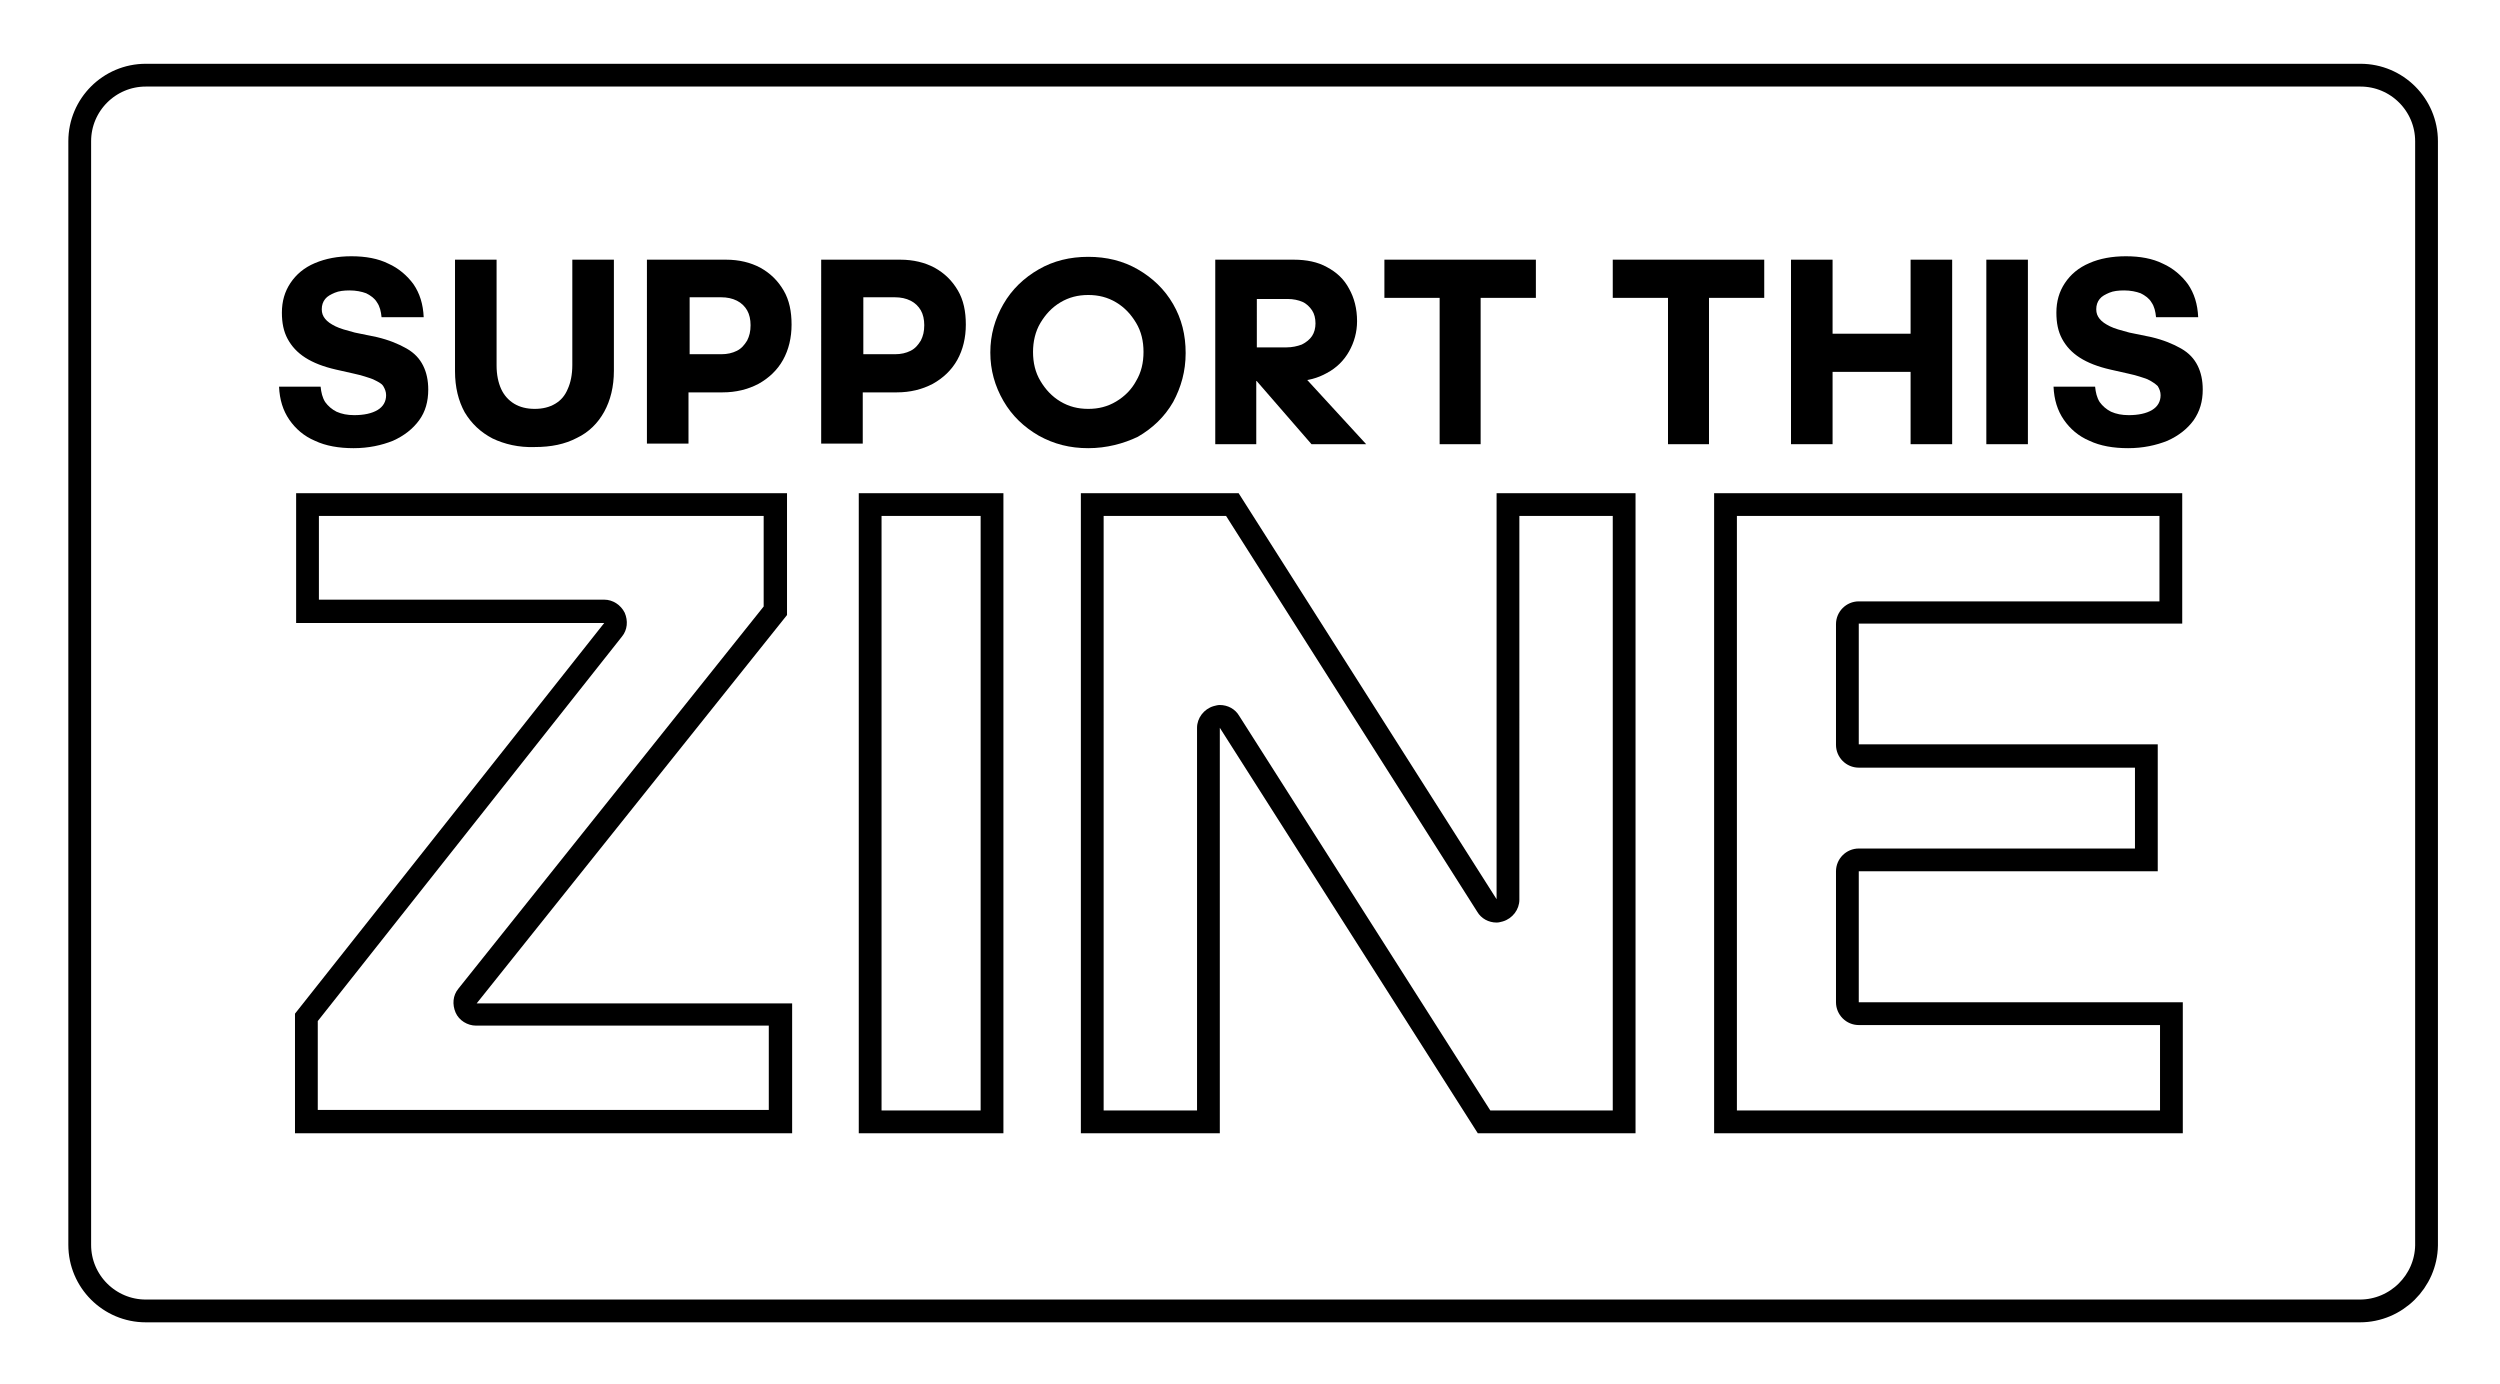
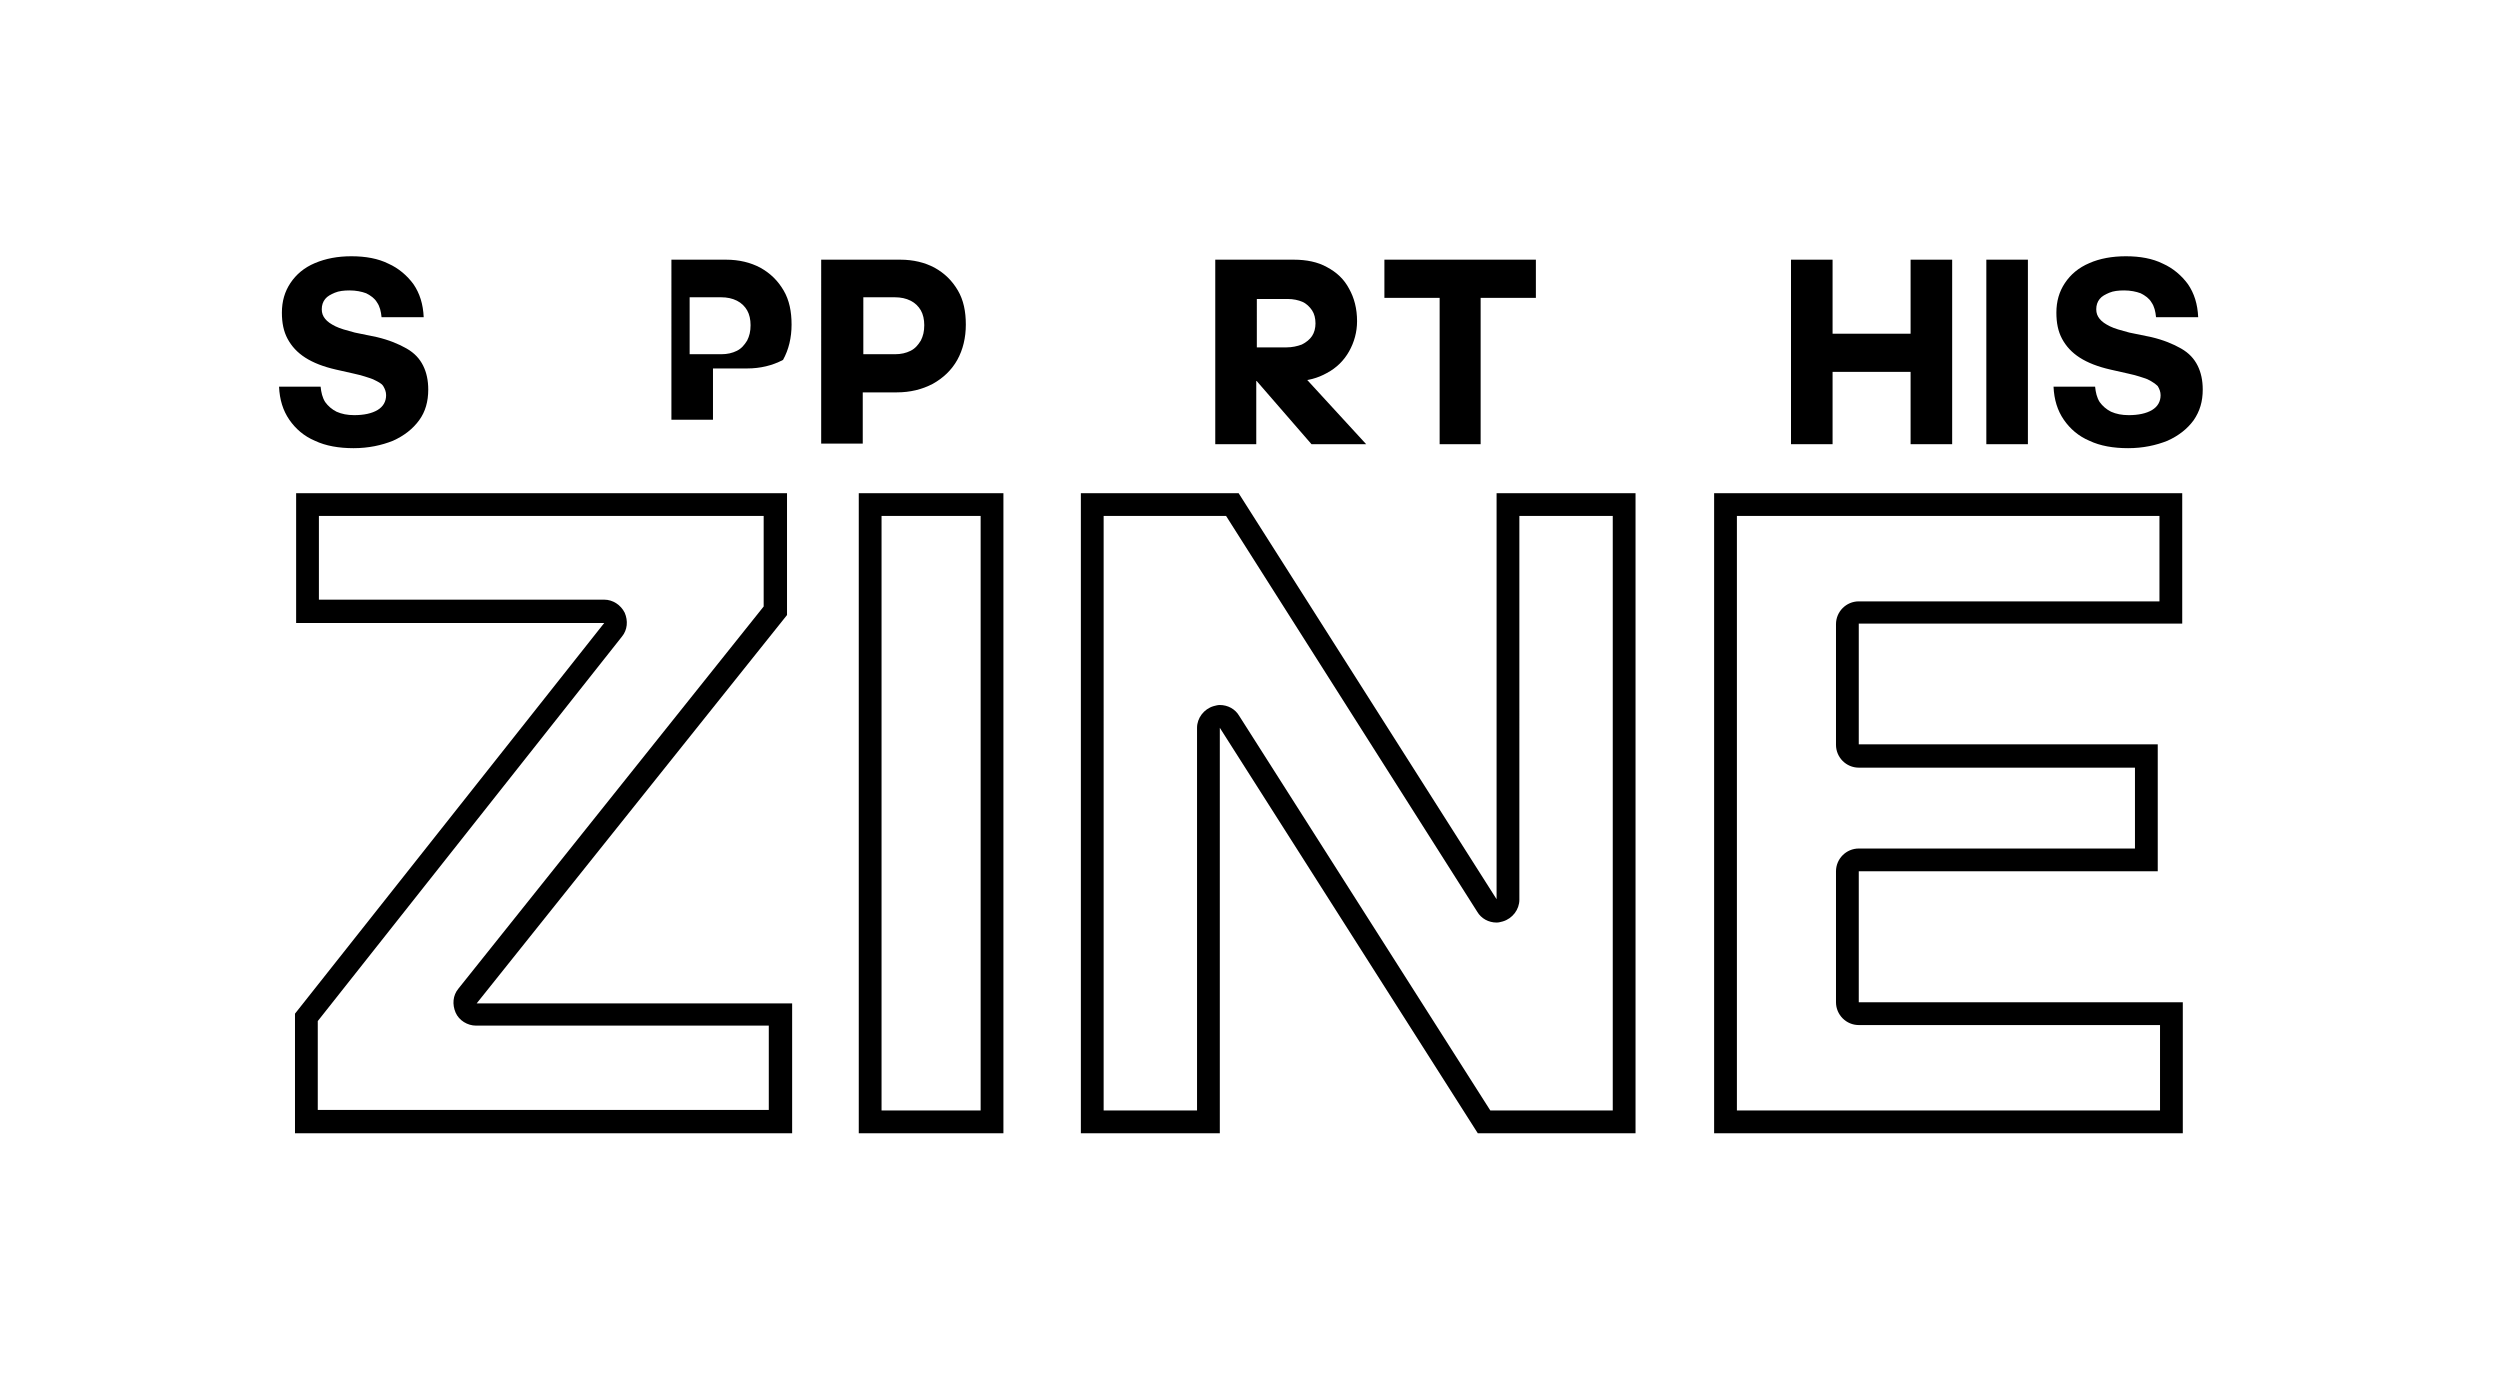
<svg xmlns="http://www.w3.org/2000/svg" version="1.1" id="Layer_1" x="0px" y="0px" viewBox="0 0 439 243" style="enable-background:new 0 0 439 243;" xml:space="preserve">
  <style type="text/css">
	.st0{fill:none;stroke:#000000;stroke-width:4;stroke-linecap:round;stroke-linejoin:round;}
</style>
  <g>
    <g>
      <path d="M66.2,59.2c2.1,0.5,3.8,1.2,5.2,2s2.3,1.8,2.9,3c0.6,1.2,0.9,2.6,0.9,4.2c0,2.1-0.5,3.9-1.6,5.4c-1.1,1.5-2.6,2.7-4.6,3.6    c-2,0.8-4.3,1.3-6.9,1.3s-4.9-0.4-6.8-1.3c-1.9-0.8-3.4-2.1-4.5-3.7c-1.1-1.6-1.7-3.5-1.8-5.8h7.3c0.1,1,0.3,1.9,0.8,2.7    c0.5,0.7,1.2,1.3,2,1.7c0.9,0.4,1.9,0.6,3.1,0.6c1.7,0,3.1-0.3,4.1-0.9c1-0.6,1.5-1.5,1.5-2.6c0-0.6-0.2-1.1-0.5-1.6    s-1-0.8-1.8-1.2c-0.8-0.3-2-0.7-3.4-1l-3.1-0.7c-2.2-0.5-4-1.2-5.4-2.1c-1.4-0.9-2.4-2-3.1-3.3c-0.7-1.3-1-2.8-1-4.6    c0-2,0.5-3.7,1.5-5.2c1-1.5,2.4-2.7,4.3-3.5s4-1.2,6.4-1.2c2.5,0,4.7,0.4,6.5,1.3c1.8,0.8,3.3,2.1,4.4,3.6    c1.1,1.6,1.7,3.5,1.8,5.8h-7.4c-0.1-1-0.3-1.9-0.8-2.6c-0.4-0.7-1.1-1.2-1.9-1.6c-0.8-0.3-1.8-0.5-2.9-0.5c-1,0-1.9,0.1-2.6,0.4    c-0.7,0.3-1.3,0.6-1.7,1.1c-0.4,0.5-0.6,1.1-0.6,1.8c0,0.7,0.2,1.2,0.6,1.7c0.4,0.5,1,0.9,1.8,1.3c0.8,0.4,1.9,0.7,3.4,1.1    L66.2,59.2z" />
-       <path d="M86.5,77c-2.1-1.1-3.7-2.6-4.9-4.6c-1.1-2-1.7-4.4-1.7-7.2V45.6h7.3v18.6c0,1.6,0.3,3,0.8,4.1c0.5,1.1,1.3,2,2.3,2.6    c1,0.6,2.2,0.9,3.6,0.9c1.4,0,2.6-0.3,3.6-0.9c1-0.6,1.7-1.4,2.2-2.6c0.5-1.1,0.8-2.5,0.8-4.2V45.6h7.3v19.5    c0,2.8-0.6,5.2-1.7,7.2c-1.1,2-2.7,3.6-4.8,4.6c-2.1,1.1-4.5,1.6-7.4,1.6C91.1,78.6,88.6,78,86.5,77z" />
-       <path d="M113.5,45.6h14c2.3,0,4.3,0.5,6,1.4c1.8,1,3.1,2.3,4.1,4c1,1.7,1.4,3.7,1.4,6v0c0,2.3-0.5,4.4-1.5,6.2    c-1,1.8-2.5,3.2-4.3,4.2c-1.9,1-4,1.5-6.3,1.5h-6v9h-7.3V45.6z M120.9,62.2h5.8c1,0,1.9-0.2,2.7-0.6c0.8-0.4,1.3-1,1.8-1.8    c0.4-0.8,0.6-1.6,0.6-2.7v0c0-1-0.2-1.9-0.6-2.6c-0.4-0.7-1-1.3-1.8-1.7c-0.8-0.4-1.7-0.6-2.8-0.6h-5.5V62.2z" />
+       <path d="M113.5,45.6h14c2.3,0,4.3,0.5,6,1.4c1.8,1,3.1,2.3,4.1,4c1,1.7,1.4,3.7,1.4,6v0c0,2.3-0.5,4.4-1.5,6.2    c-1.9,1-4,1.5-6.3,1.5h-6v9h-7.3V45.6z M120.9,62.2h5.8c1,0,1.9-0.2,2.7-0.6c0.8-0.4,1.3-1,1.8-1.8    c0.4-0.8,0.6-1.6,0.6-2.7v0c0-1-0.2-1.9-0.6-2.6c-0.4-0.7-1-1.3-1.8-1.7c-0.8-0.4-1.7-0.6-2.8-0.6h-5.5V62.2z" />
      <path d="M144.1,45.6h14c2.3,0,4.3,0.5,6,1.4c1.8,1,3.1,2.3,4.1,4c1,1.7,1.4,3.7,1.4,6v0c0,2.3-0.5,4.4-1.5,6.2    c-1,1.8-2.5,3.2-4.3,4.2c-1.9,1-4,1.5-6.3,1.5h-6v9h-7.3V45.6z M151.4,62.2h5.8c1,0,1.9-0.2,2.7-0.6c0.8-0.4,1.3-1,1.8-1.8    c0.4-0.8,0.6-1.6,0.6-2.7v0c0-1-0.2-1.9-0.6-2.6c-0.4-0.7-1-1.3-1.8-1.7c-0.8-0.4-1.7-0.6-2.8-0.6h-5.5V62.2z" />
-       <path d="M191.1,78.7c-3.2,0-6-0.7-8.7-2.2c-2.6-1.5-4.7-3.5-6.2-6.1c-1.5-2.6-2.3-5.4-2.3-8.5v0c0-3.1,0.8-5.9,2.3-8.5    c1.5-2.6,3.6-4.6,6.2-6.1c2.6-1.5,5.5-2.2,8.7-2.2h0c3.2,0,6.1,0.7,8.7,2.2c2.6,1.5,4.7,3.5,6.2,6.1c1.5,2.6,2.2,5.4,2.2,8.6v0    c0,3.2-0.8,6-2.2,8.6c-1.5,2.6-3.6,4.6-6.2,6.1C197.3,77.9,194.3,78.7,191.1,78.7L191.1,78.7z M191.1,71.8c1.8,0,3.4-0.4,4.9-1.3    c1.5-0.9,2.7-2.1,3.5-3.6c0.9-1.5,1.3-3.2,1.3-5.1v0c0-1.9-0.4-3.6-1.3-5.1s-2-2.7-3.5-3.6c-1.5-0.9-3.1-1.3-4.9-1.3h0    c-1.8,0-3.4,0.4-4.9,1.3c-1.5,0.9-2.6,2.1-3.5,3.6c-0.9,1.5-1.3,3.3-1.3,5.1v0c0,1.9,0.4,3.6,1.3,5.1c0.9,1.5,2,2.7,3.5,3.6    S189.3,71.8,191.1,71.8L191.1,71.8z" />
      <path d="M220.7,78h-7.3V45.6h13.8c2.2,0,4.2,0.4,5.8,1.3c1.7,0.9,3,2.1,3.9,3.8c0.9,1.6,1.4,3.5,1.4,5.7c0,1.9-0.5,3.7-1.4,5.3    c-0.9,1.6-2.2,2.9-3.9,3.8c-1.6,0.9-3.4,1.4-5.4,1.4h-7V78z M228.7,65.8L239.9,78h-9.6l-10.5-12.1L228.7,65.8z M220.7,61h5.2    c1,0,1.9-0.2,2.7-0.5c0.8-0.4,1.4-0.9,1.8-1.5c0.4-0.6,0.6-1.4,0.6-2.2c0-0.9-0.2-1.7-0.6-2.3s-1-1.2-1.7-1.5    c-0.7-0.3-1.6-0.5-2.6-0.5h-5.4V61z" />
      <path d="M252.8,78V52.3h-9.7v-6.7h26.6v6.7h-9.7V78H252.8z" />
    </g>
  </g>
  <g>
-     <path d="M292.9,78V52.3h-9.7v-6.7h26.6v6.7h-9.7V78H292.9z" />
    <path d="M314.5,78V45.6h7.3v13h13.7v-13h7.3V78h-7.3V65.3h-13.7V78H314.5z" />
    <path d="M348.8,78V45.6h7.3V78H348.8z" />
    <path d="M377.8,59.2c2.1,0.5,3.8,1.2,5.2,2s2.3,1.8,2.9,3c0.6,1.2,0.9,2.6,0.9,4.2c0,2.1-0.5,3.8-1.6,5.4c-1.1,1.5-2.6,2.7-4.6,3.6   c-2,0.8-4.3,1.3-6.9,1.3s-4.9-0.4-6.8-1.3c-1.9-0.8-3.4-2.1-4.5-3.7c-1.1-1.6-1.7-3.5-1.8-5.8h7.3c0.1,1,0.3,1.9,0.8,2.7   c0.5,0.7,1.2,1.3,2,1.7c0.9,0.4,1.9,0.6,3.1,0.6c1.7,0,3.1-0.3,4.1-0.9c1-0.6,1.5-1.5,1.5-2.6c0-0.6-0.2-1.1-0.5-1.6   c-0.4-0.4-1-0.8-1.8-1.2c-0.8-0.3-2-0.7-3.4-1l-3.1-0.7c-2.2-0.5-4-1.2-5.4-2.1c-1.4-0.9-2.4-2-3.1-3.3s-1-2.8-1-4.6   c0-2,0.5-3.7,1.5-5.2c1-1.5,2.4-2.7,4.3-3.5c1.8-0.8,4-1.2,6.4-1.2c2.5,0,4.7,0.4,6.5,1.3c1.8,0.8,3.3,2.1,4.4,3.6   c1.1,1.6,1.7,3.5,1.8,5.8h-7.4c-0.1-1-0.3-1.9-0.8-2.6c-0.4-0.7-1.1-1.2-1.9-1.6c-0.8-0.3-1.8-0.5-2.9-0.5c-1,0-1.9,0.1-2.6,0.4   c-0.7,0.3-1.3,0.6-1.7,1.1c-0.4,0.5-0.6,1.1-0.6,1.8c0,0.7,0.2,1.2,0.6,1.7c0.4,0.5,1,0.9,1.8,1.3c0.8,0.4,1.9,0.7,3.4,1.1   L377.8,59.2z" />
  </g>
  <g>
    <g>
      <g>
        <path d="M134.1,90.6v15.9l-53.6,67.1c-1,1.2-1.1,2.8-0.5,4.2s2.1,2.3,3.6,2.3h51.4v14.8H55.8v-15.6l53.4-67.5     c1-1.2,1.1-2.8,0.5-4.2c-0.7-1.4-2.1-2.3-3.6-2.3H56V90.6H134.1 M138.1,86.6H52v22.8h54.1l-54.3,68.6v21h87.3v-22.8H83.7     l54.5-68.2V86.6L138.1,86.6z" />
      </g>
      <g>
        <path d="M172.2,90.6v104.4h-17.4V90.6H172.2 M176.2,86.6h-25.4v112.4h25.4V86.6L176.2,86.6z" />
      </g>
      <g>
        <path d="M283.2,90.6v104.4h-21.5l-44.1-69.3c-0.7-1.2-2-1.9-3.4-1.9c-0.4,0-0.7,0.1-1.1,0.2c-1.7,0.5-2.9,2.1-2.9,3.8v67.2h-16.4     V90.6h21.5l44.1,69.5c0.7,1.2,2,1.9,3.4,1.9c0.4,0,0.7-0.1,1.1-0.2c1.7-0.5,2.9-2.1,2.9-3.8V90.6H283.2 M287.2,86.6h-24.4v71.3     l-45.3-71.3h-27.7v112.4h24.4v-71.2l45.3,71.2h27.7V86.6L287.2,86.6z" />
      </g>
      <g>
        <path d="M379.2,90.6v15h-52.8c-2.2,0-4,1.8-4,4v21.2c0,2.2,1.8,4,4,4h48.5V149h-48.5c-2.2,0-4,1.8-4,4v23c0,2.2,1.8,4,4,4h52.9     v15H305V90.6H379.2 M383.2,86.6H301v112.4h82.3v-23h-56.9v-23h52.5v-22.3h-52.5v-21.2h56.8V86.6L383.2,86.6z" />
      </g>
    </g>
  </g>
-   <path class="st0" d="M414.4,230.2H25.6c-6.4,0-11.6-5.2-11.6-11.6V24.8c0-6.4,5.2-11.6,11.6-11.6h388.9c6.4,0,11.6,5.2,11.6,11.6  v193.9C426,225,420.8,230.2,414.4,230.2z" />
</svg>